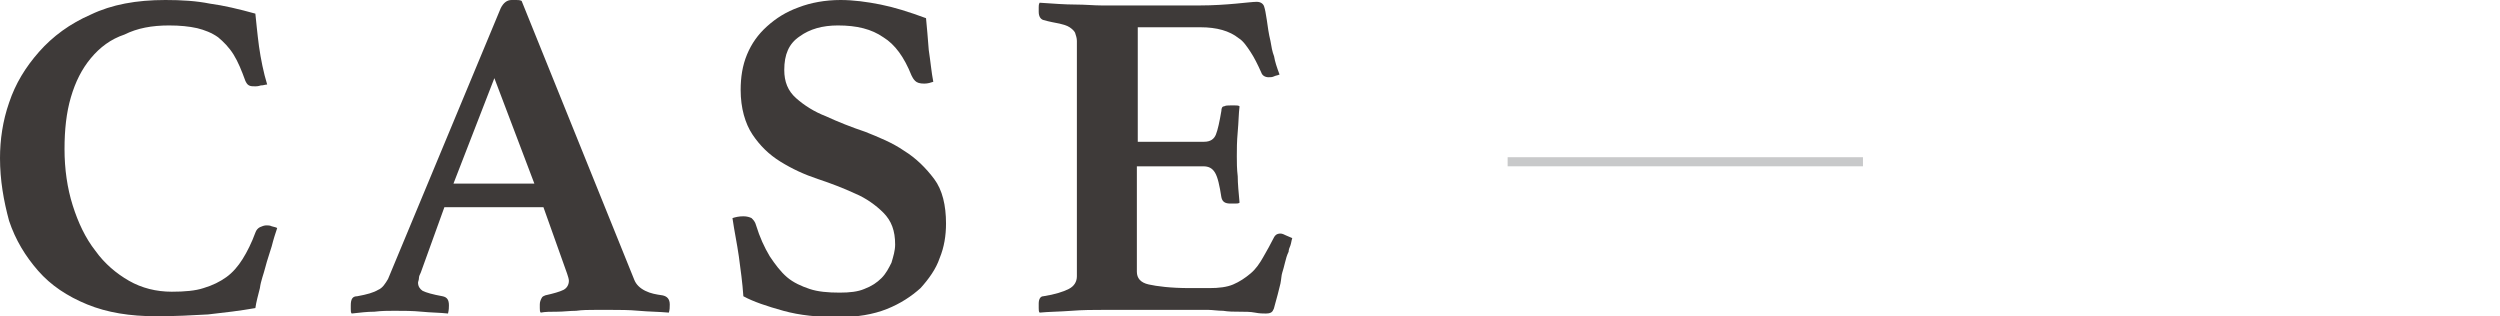
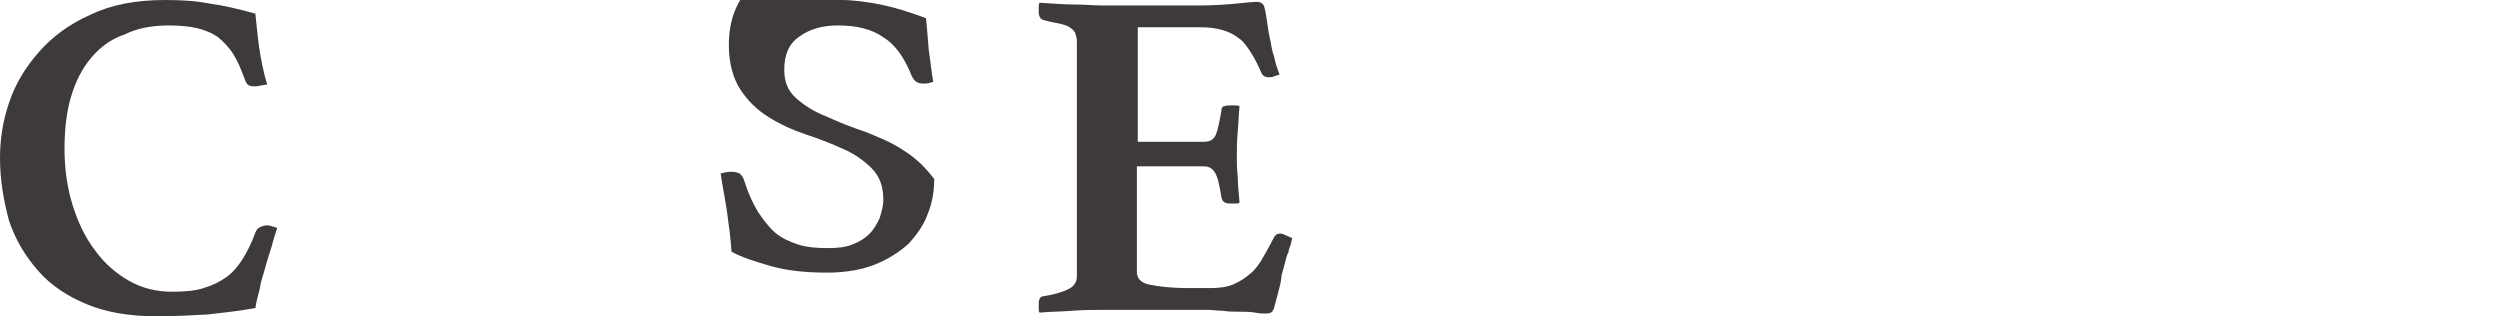
<svg xmlns="http://www.w3.org/2000/svg" version="1.1" id="圖層_1" x="0px" y="0px" width="275.1px" height="34.8px" viewBox="0 0 275.1 34.8" style="enable-background:new 0 0 275.1 34.8;" xml:space="preserve">
  <style type="text/css">
	.st0{fill:#3E3A39;}
	.st1{fill:none;stroke:#C8C9CA;stroke-miterlimit:10;}
</style>
  <g>
    <g>
      <g>
        <path class="st0" d="M17.2,34.8c-2.9,0-5.4-0.4-7.6-1.3c-2.2-0.9-4-2.1-5.4-3.7c-1.4-1.6-2.5-3.4-3.2-5.5C0.4,22.1,0,19.8,0,17.4     c0-2,0.3-4.1,1-6.1c0.7-2.1,1.8-3.9,3.3-5.6C5.8,4,7.7,2.6,10,1.6C12.3,0.5,15,0,18.2,0c1.8,0,3.4,0.1,4.9,0.4     c1.5,0.2,3.2,0.6,5,1.1c0.1,0.9,0.2,2.1,0.4,3.6c0.2,1.4,0.5,2.9,0.9,4.2c-0.2,0-0.4,0.1-0.7,0.1c-0.3,0.1-0.5,0.1-0.6,0.1     c-0.3,0-0.5,0-0.7-0.1c-0.2-0.1-0.3-0.3-0.4-0.5c-0.4-1.1-0.8-2.1-1.3-2.9c-0.5-0.8-1.1-1.4-1.7-1.9c-0.7-0.5-1.5-0.8-2.3-1     c-0.9-0.2-1.9-0.3-3.1-0.3c-1.9,0-3.5,0.3-4.9,1C12.2,4.3,11,5.2,10,6.4c-1,1.2-1.7,2.6-2.2,4.3c-0.5,1.7-0.7,3.6-0.7,5.7     c0,2.2,0.3,4.3,0.9,6.2c0.6,1.9,1.4,3.6,2.5,5c1,1.4,2.3,2.5,3.7,3.3c1.4,0.8,3,1.2,4.7,1.2c1.4,0,2.6-0.1,3.5-0.4     c1-0.3,1.8-0.7,2.5-1.2c0.7-0.5,1.3-1.2,1.8-2c0.5-0.8,1-1.8,1.4-2.9c0.1-0.3,0.3-0.5,0.5-0.6c0.2-0.1,0.5-0.2,0.7-0.2     c0.2,0,0.4,0,0.6,0.1c0.3,0.1,0.5,0.1,0.6,0.2c-0.2,0.6-0.4,1.2-0.6,2c-0.2,0.7-0.5,1.5-0.7,2.3c-0.2,0.8-0.5,1.5-0.6,2.3     c-0.2,0.8-0.4,1.5-0.5,2.2c-1.7,0.3-3.4,0.5-5.2,0.7C21.2,34.7,19.3,34.8,17.2,34.8z" />
-         <path class="st0" d="M59.8,22.8H48.9L46.3,30c-0.1,0.2-0.2,0.4-0.2,0.6c0,0.2-0.1,0.4-0.1,0.5c0,0.4,0.2,0.7,0.5,0.9     c0.4,0.2,1.1,0.4,2.2,0.6c0.5,0.1,0.7,0.4,0.7,1c0,0.2,0,0.5-0.1,0.9c-0.9-0.1-1.9-0.1-2.9-0.2s-2-0.1-3-0.1     c-0.7,0-1.4,0-2.2,0.1c-0.8,0-1.6,0.1-2.5,0.2c-0.1-0.1-0.1-0.3-0.1-0.5s0-0.3,0-0.4c0-0.7,0.2-1,0.7-1c1.1-0.2,1.8-0.4,2.3-0.7     c0.5-0.2,0.8-0.7,1.1-1.2L55.1,0.9C55.4,0.3,55.8,0,56.3,0c0.2,0,0.3,0,0.5,0c0.2,0,0.4,0,0.6,0.1l12.4,30.7     c0.2,0.5,0.6,0.9,1.2,1.2c0.6,0.3,1.2,0.4,1.9,0.5c0.5,0.1,0.8,0.4,0.8,1c0,0.3,0,0.6-0.1,0.9c-1.1-0.1-2.2-0.1-3.3-0.2     c-1.1-0.1-2.1-0.1-3-0.1c-0.5,0-1.1,0-1.8,0c-0.7,0-1.4,0-2.1,0.1c-0.7,0-1.4,0.1-2.1,0.1c-0.7,0-1.3,0-1.8,0.1     c-0.1-0.1-0.1-0.3-0.1-0.5s0-0.3,0-0.4c0-0.3,0.1-0.5,0.2-0.7c0.1-0.2,0.2-0.2,0.4-0.3c0.9-0.2,1.6-0.4,2-0.6     c0.4-0.2,0.6-0.6,0.6-1c0-0.2-0.1-0.5-0.2-0.8L59.8,22.8z M58.8,20.2L54.4,8.6l-4.5,11.6H58.8z" />
-         <path class="st0" d="M102.7,9c-0.3,0.1-0.6,0.2-1,0.2c-0.5,0-0.8-0.1-1-0.3c-0.2-0.2-0.3-0.4-0.4-0.6c-0.8-2-1.8-3.4-3.1-4.2     c-1.3-0.9-2.9-1.3-5-1.3c-1.7,0-3.1,0.4-4.2,1.2c-1.2,0.8-1.7,2-1.7,3.7c0,1.3,0.4,2.3,1.3,3.1c0.9,0.8,2,1.5,3.3,2     c1.3,0.6,2.8,1.2,4.3,1.7c1.5,0.6,3,1.2,4.3,2.1c1.3,0.8,2.4,1.9,3.3,3.1s1.3,2.9,1.3,4.9c0,1.3-0.2,2.6-0.7,3.8     c-0.4,1.2-1.2,2.3-2.1,3.3c-1,0.9-2.2,1.7-3.7,2.3c-1.5,0.6-3.3,0.9-5.3,0.9c-2.3,0-4.3-0.2-6.1-0.7c-1.8-0.5-3.3-1-4.4-1.6     c-0.1-1.5-0.3-2.9-0.5-4.4c-0.2-1.4-0.5-2.8-0.7-4.2c0.3-0.1,0.7-0.2,1.2-0.2c0.4,0,0.7,0.1,0.9,0.2c0.2,0.2,0.4,0.4,0.5,0.8     c0.4,1.3,0.9,2.4,1.5,3.4c0.6,0.9,1.2,1.7,1.9,2.3c0.7,0.6,1.6,1,2.5,1.3c0.9,0.3,2,0.4,3.3,0.4c1.1,0,2-0.1,2.7-0.4     c0.8-0.3,1.4-0.7,1.9-1.2c0.5-0.5,0.8-1.1,1.1-1.7c0.2-0.7,0.4-1.3,0.4-2c0-1.5-0.4-2.6-1.3-3.5c-0.8-0.8-1.9-1.6-3.1-2.1     c-1.3-0.6-2.6-1.1-4.1-1.6c-1.5-0.5-2.8-1.1-4.1-1.9c-1.3-0.8-2.3-1.8-3.1-3c-0.8-1.2-1.3-2.9-1.3-4.9c0-1.4,0.2-2.7,0.7-3.9     c0.5-1.2,1.2-2.2,2.2-3.1c1-0.9,2.1-1.6,3.5-2.1C89.2,0.3,90.8,0,92.5,0c1.4,0,2.9,0.2,4.4,0.5c1.5,0.3,3.1,0.8,5,1.5     c0.1,1,0.2,2.2,0.3,3.5C102.4,6.8,102.5,8,102.7,9z" />
+         <path class="st0" d="M102.7,9c-0.3,0.1-0.6,0.2-1,0.2c-0.5,0-0.8-0.1-1-0.3c-0.2-0.2-0.3-0.4-0.4-0.6c-0.8-2-1.8-3.4-3.1-4.2     c-1.3-0.9-2.9-1.3-5-1.3c-1.7,0-3.1,0.4-4.2,1.2c-1.2,0.8-1.7,2-1.7,3.7c0,1.3,0.4,2.3,1.3,3.1c0.9,0.8,2,1.5,3.3,2     c1.3,0.6,2.8,1.2,4.3,1.7c1.5,0.6,3,1.2,4.3,2.1c1.3,0.8,2.4,1.9,3.3,3.1c0,1.3-0.2,2.6-0.7,3.8     c-0.4,1.2-1.2,2.3-2.1,3.3c-1,0.9-2.2,1.7-3.7,2.3c-1.5,0.6-3.3,0.9-5.3,0.9c-2.3,0-4.3-0.2-6.1-0.7c-1.8-0.5-3.3-1-4.4-1.6     c-0.1-1.5-0.3-2.9-0.5-4.4c-0.2-1.4-0.5-2.8-0.7-4.2c0.3-0.1,0.7-0.2,1.2-0.2c0.4,0,0.7,0.1,0.9,0.2c0.2,0.2,0.4,0.4,0.5,0.8     c0.4,1.3,0.9,2.4,1.5,3.4c0.6,0.9,1.2,1.7,1.9,2.3c0.7,0.6,1.6,1,2.5,1.3c0.9,0.3,2,0.4,3.3,0.4c1.1,0,2-0.1,2.7-0.4     c0.8-0.3,1.4-0.7,1.9-1.2c0.5-0.5,0.8-1.1,1.1-1.7c0.2-0.7,0.4-1.3,0.4-2c0-1.5-0.4-2.6-1.3-3.5c-0.8-0.8-1.9-1.6-3.1-2.1     c-1.3-0.6-2.6-1.1-4.1-1.6c-1.5-0.5-2.8-1.1-4.1-1.9c-1.3-0.8-2.3-1.8-3.1-3c-0.8-1.2-1.3-2.9-1.3-4.9c0-1.4,0.2-2.7,0.7-3.9     c0.5-1.2,1.2-2.2,2.2-3.1c1-0.9,2.1-1.6,3.5-2.1C89.2,0.3,90.8,0,92.5,0c1.4,0,2.9,0.2,4.4,0.5c1.5,0.3,3.1,0.8,5,1.5     c0.1,1,0.2,2.2,0.3,3.5C102.4,6.8,102.5,8,102.7,9z" />
        <path class="st0" d="M125.2,3.2v12.4h7.3c0.7,0,1.1-0.3,1.3-0.8c0.2-0.5,0.4-1.4,0.6-2.6c0-0.3,0.1-0.5,0.3-0.5     c0.2-0.1,0.4-0.1,0.7-0.1c0.1,0,0.3,0,0.5,0c0.2,0,0.4,0,0.5,0.1c-0.1,0.8-0.1,1.7-0.2,2.8c-0.1,1.1-0.1,1.9-0.1,2.7     c0,0.6,0,1.4,0.1,2.2c0,0.8,0.1,1.8,0.2,2.9c-0.1,0.1-0.3,0.1-0.5,0.1c-0.2,0-0.4,0-0.5,0c-0.6,0-0.9-0.2-1-0.7     c-0.2-1.3-0.4-2.2-0.7-2.7c-0.3-0.5-0.7-0.7-1.3-0.7h-7.3v11.6c0,0.7,0.4,1.2,1.3,1.4c0.9,0.2,2.4,0.4,4.5,0.4h2.2     c1,0,1.9-0.1,2.6-0.4c0.7-0.3,1.3-0.7,1.9-1.2c0.6-0.5,1-1.1,1.4-1.8c0.4-0.7,0.8-1.4,1.2-2.2c0.1-0.2,0.3-0.4,0.7-0.4     c0.2,0,0.4,0.1,0.6,0.2c0.2,0.1,0.5,0.2,0.7,0.3c-0.1,0.3-0.1,0.5-0.2,0.8c-0.1,0.2-0.2,0.5-0.2,0.7c-0.2,0.4-0.3,0.8-0.4,1.2     c-0.1,0.4-0.2,0.8-0.3,1.1c-0.1,0.3-0.1,0.7-0.2,1.2c-0.1,0.4-0.2,0.8-0.3,1.2c-0.1,0.4-0.2,0.7-0.3,1.1     c-0.1,0.3-0.1,0.5-0.2,0.6c-0.1,0.3-0.4,0.4-0.8,0.4c-0.3,0-0.7,0-1.2-0.1s-1.1-0.1-1.7-0.1c-0.6,0-1.2,0-1.8-0.1     c-0.6,0-1.2-0.1-1.6-0.1h-11.7c-1,0-2.1,0-3.4,0.1s-2.5,0.1-3.5,0.2c-0.1-0.1-0.1-0.3-0.1-0.5c0-0.2,0-0.4,0-0.5     c0-0.5,0.2-0.8,0.5-0.8c1.3-0.2,2.2-0.5,2.8-0.8c0.6-0.3,0.9-0.8,0.9-1.4V4.5c0-0.3-0.1-0.6-0.2-0.9c-0.1-0.2-0.3-0.4-0.6-0.6     c-0.3-0.2-0.7-0.3-1.1-0.4c-0.5-0.1-1.1-0.2-1.8-0.4c-0.3-0.1-0.5-0.4-0.5-0.9c0-0.2,0-0.3,0-0.5c0-0.2,0-0.3,0.1-0.5     c1.5,0.1,2.8,0.2,3.9,0.2c1.1,0,2.1,0.1,2.9,0.1H132c1.5,0,2.9-0.1,4-0.2c1.1-0.1,1.9-0.2,2.3-0.2c0.4,0,0.7,0.2,0.8,0.5     c0.1,0.3,0.2,0.8,0.3,1.5c0.1,0.7,0.2,1.5,0.4,2.3c0.1,0.6,0.2,1.2,0.4,1.7c0.1,0.6,0.3,1.2,0.6,2c-0.2,0.1-0.4,0.1-0.6,0.2     s-0.4,0.1-0.6,0.1c-0.4,0-0.7-0.2-0.8-0.5c-0.4-0.9-0.8-1.7-1.2-2.3c-0.4-0.6-0.8-1.2-1.3-1.5c-0.5-0.4-1.1-0.7-1.8-0.9     c-0.7-0.2-1.5-0.3-2.4-0.3H125.2z" />
      </g>
    </g>
-     <line class="st1" x1="165.9" y1="17.8" x2="205" y2="17.8" />
  </g>
</svg>